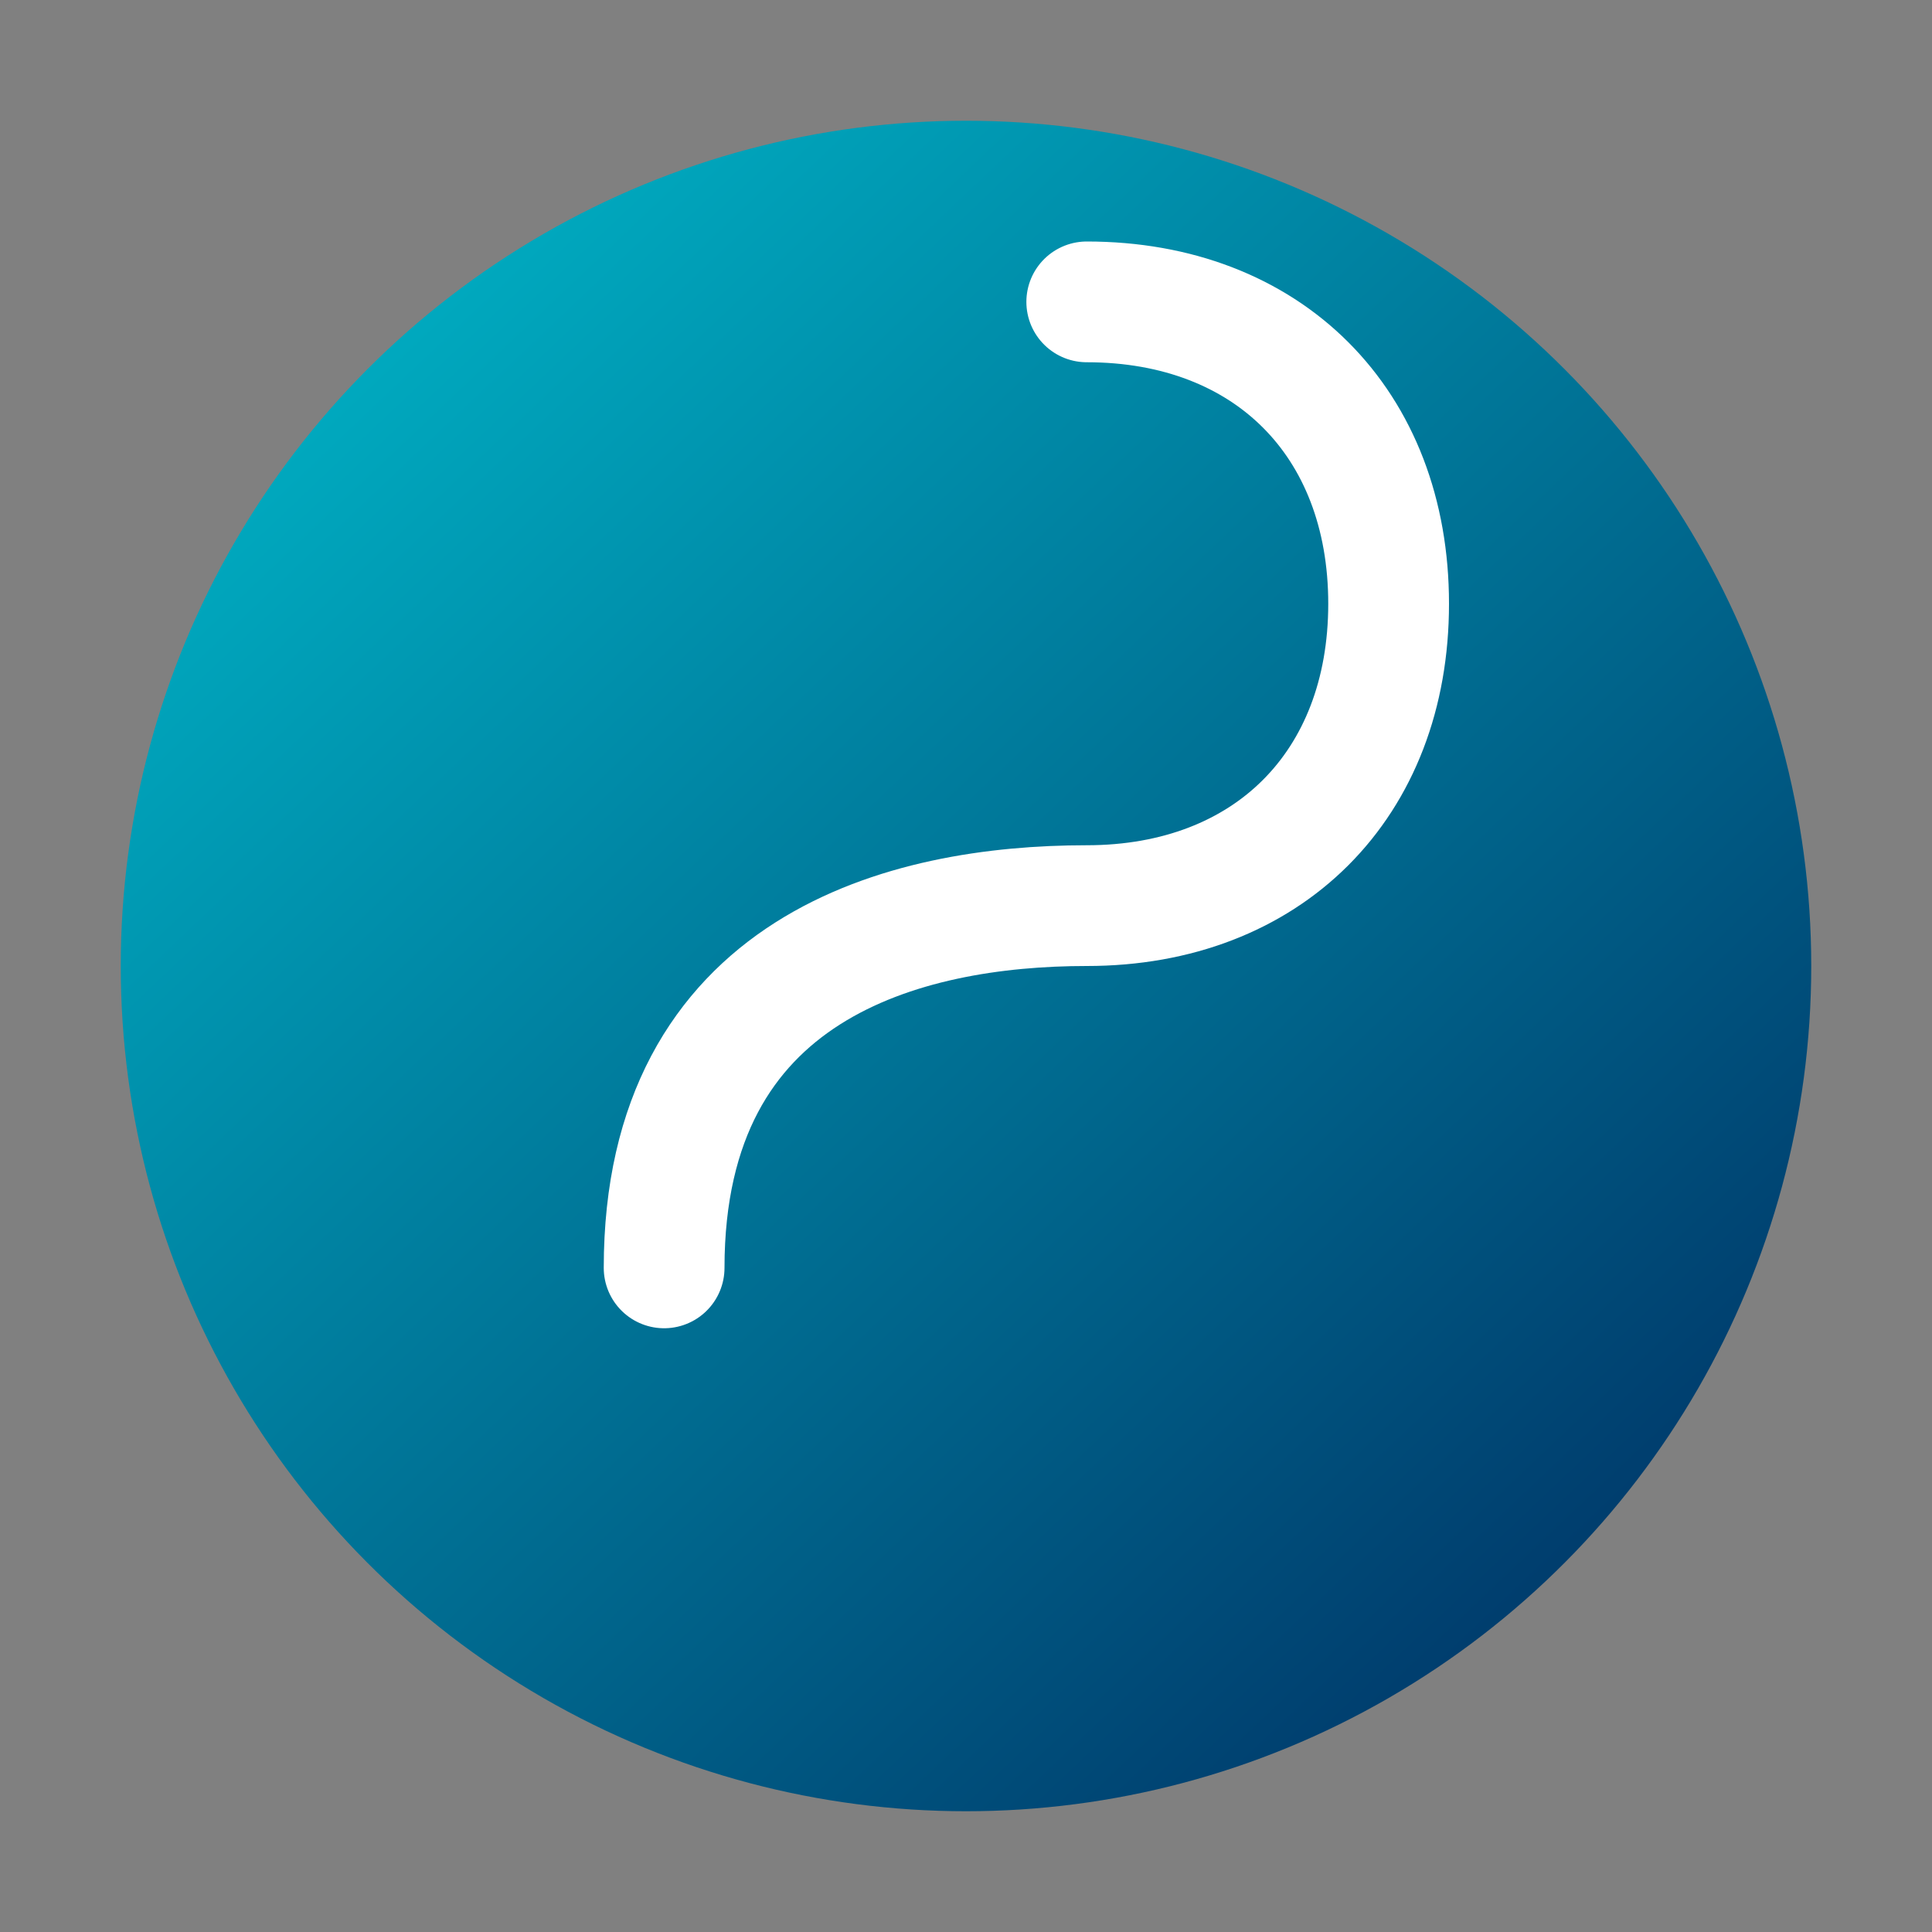
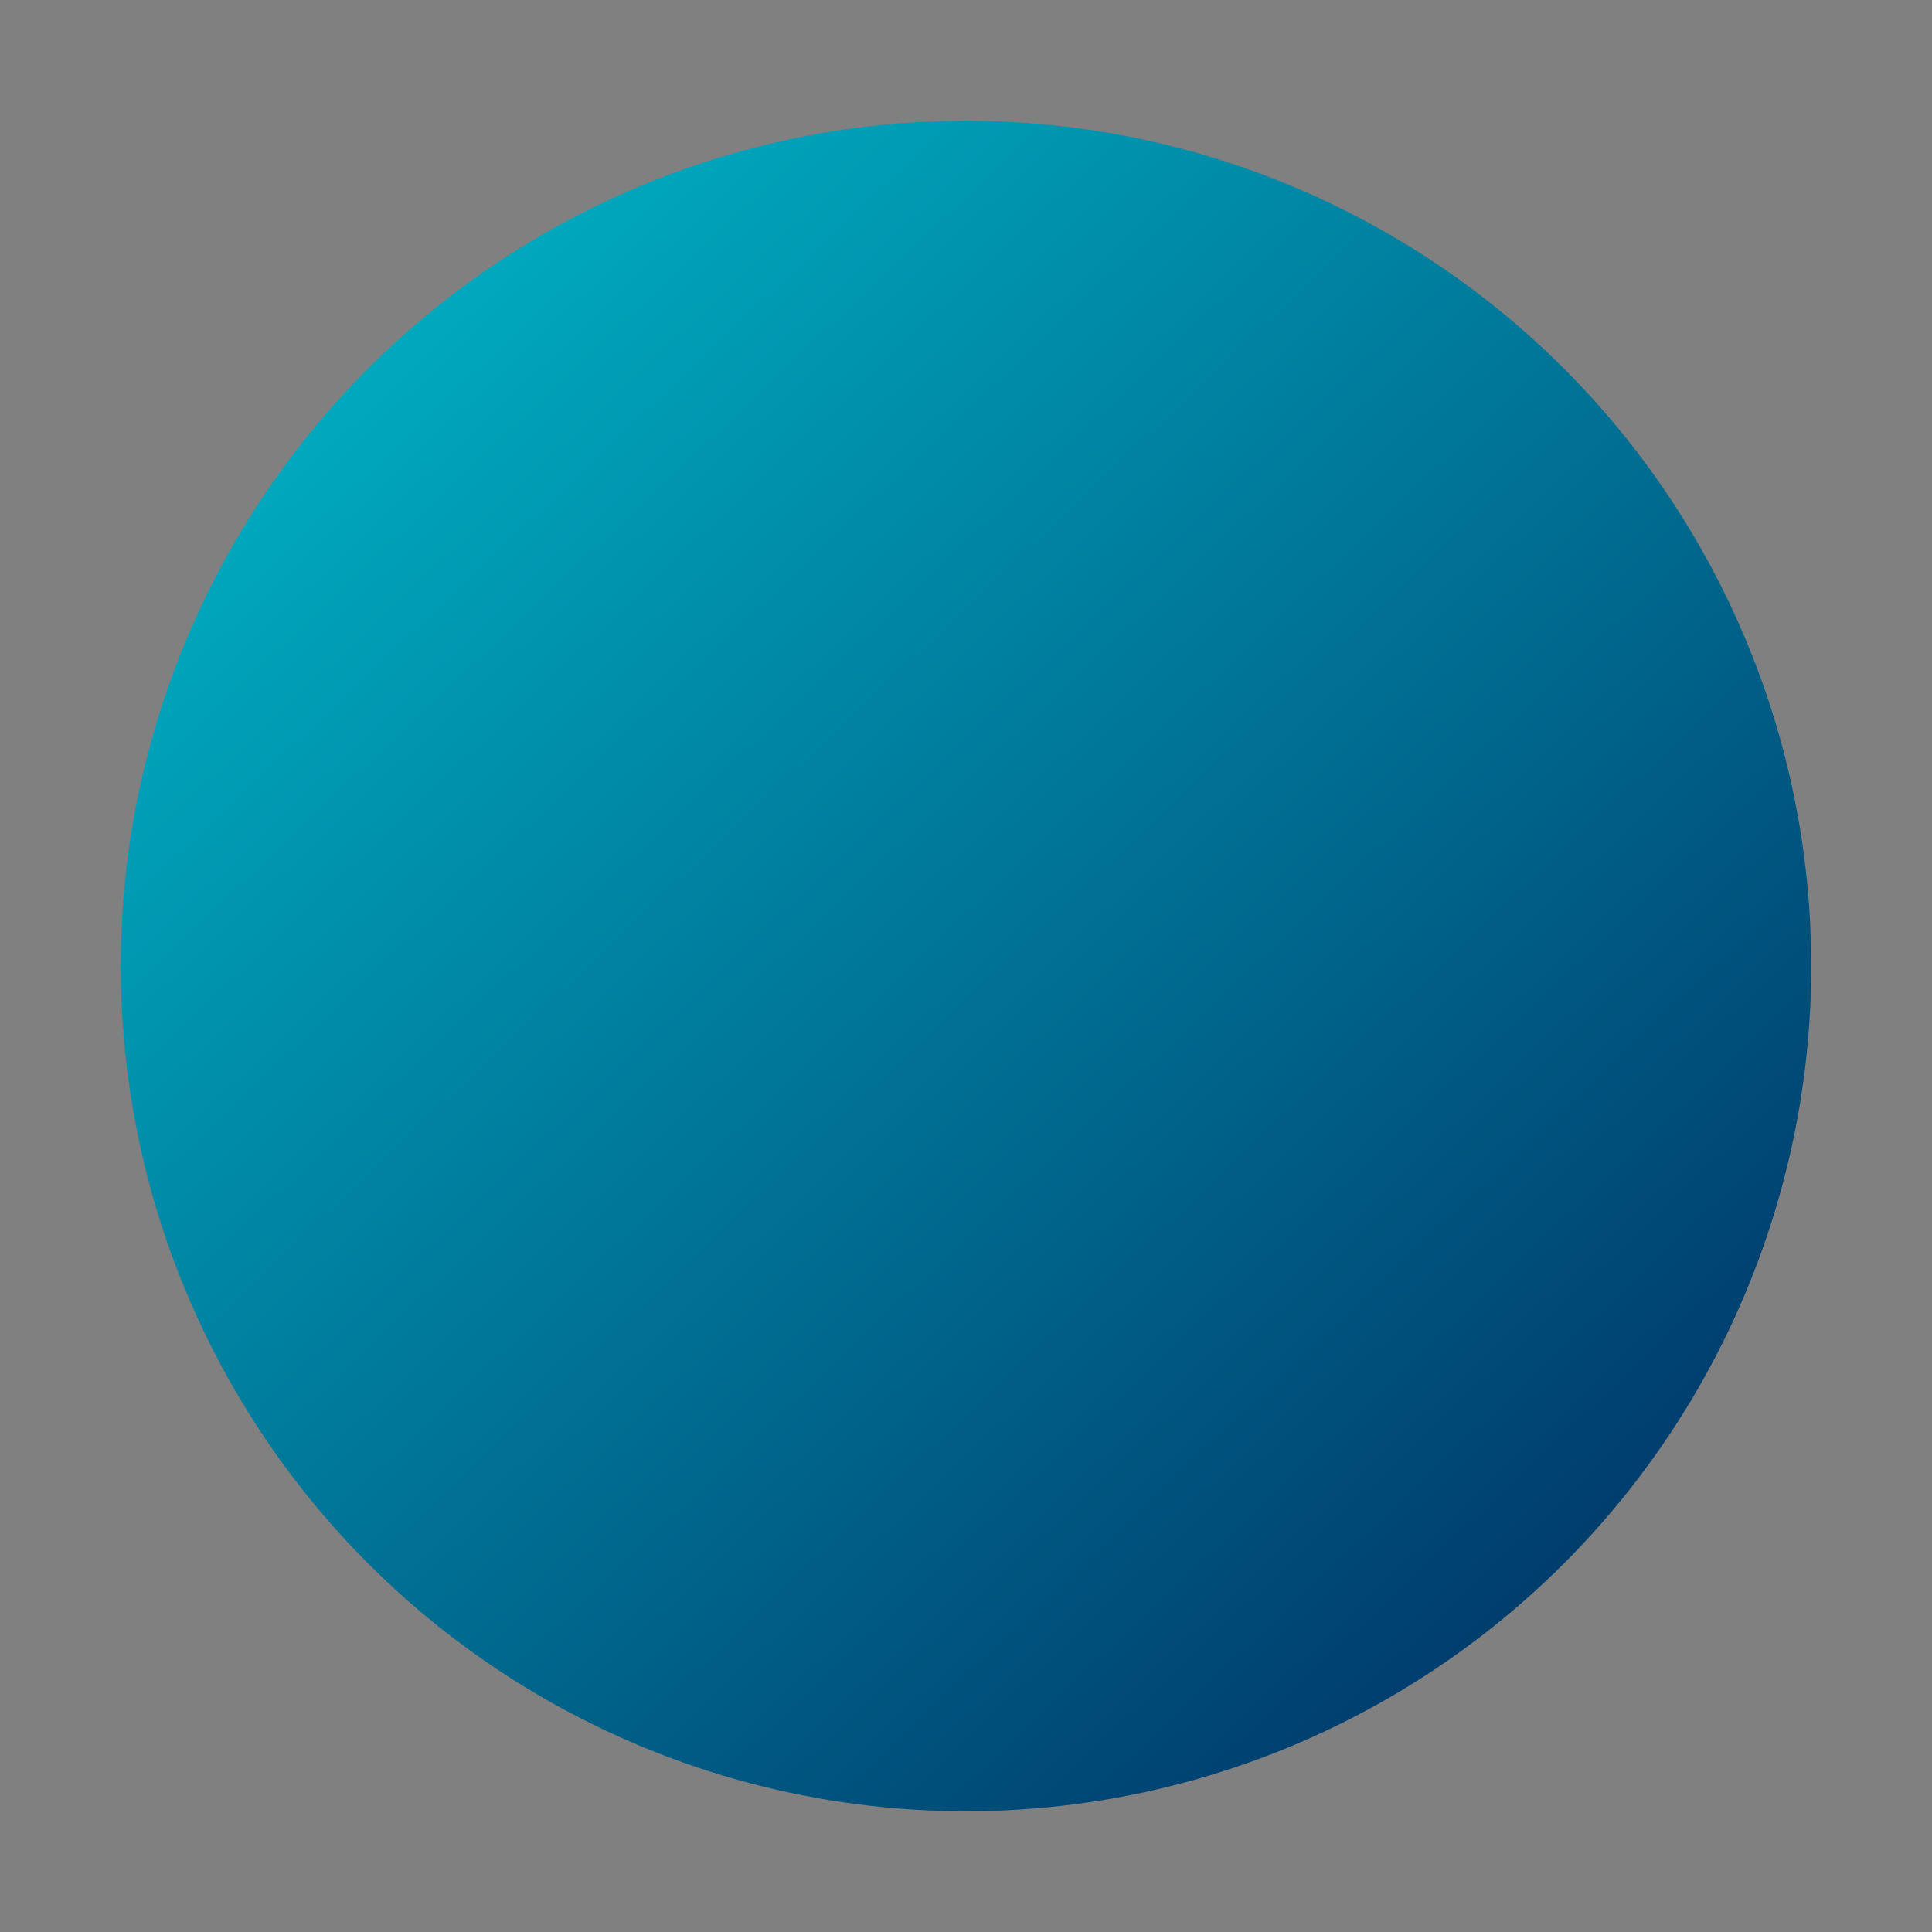
<svg xmlns="http://www.w3.org/2000/svg" width="64" height="64" viewBox="0 0 64 64">
  <rect x="0" y="0" width="64" height="64" fill="#808080" stroke="none" />
  <defs>
    <linearGradient id="toporiskGradient" x1="14%" y1="12%" x2="86%" y2="88%" gradientUnits="userSpaceOnUse">
      <stop offset="0%" stop-color="#00B3C6" />
      <stop offset="100%" stop-color="#003366" />
    </linearGradient>
  </defs>
  <circle cx="32" cy="32" r="28" fill="url(#toporiskGradient)" />
-   <path d="M22 42C22 32 30 30 36 30C42 30 46 26 46 20C46 14 42 10 36 10" stroke="#FFFFFF" stroke-width="4" stroke-linecap="round" fill="none" />
</svg>